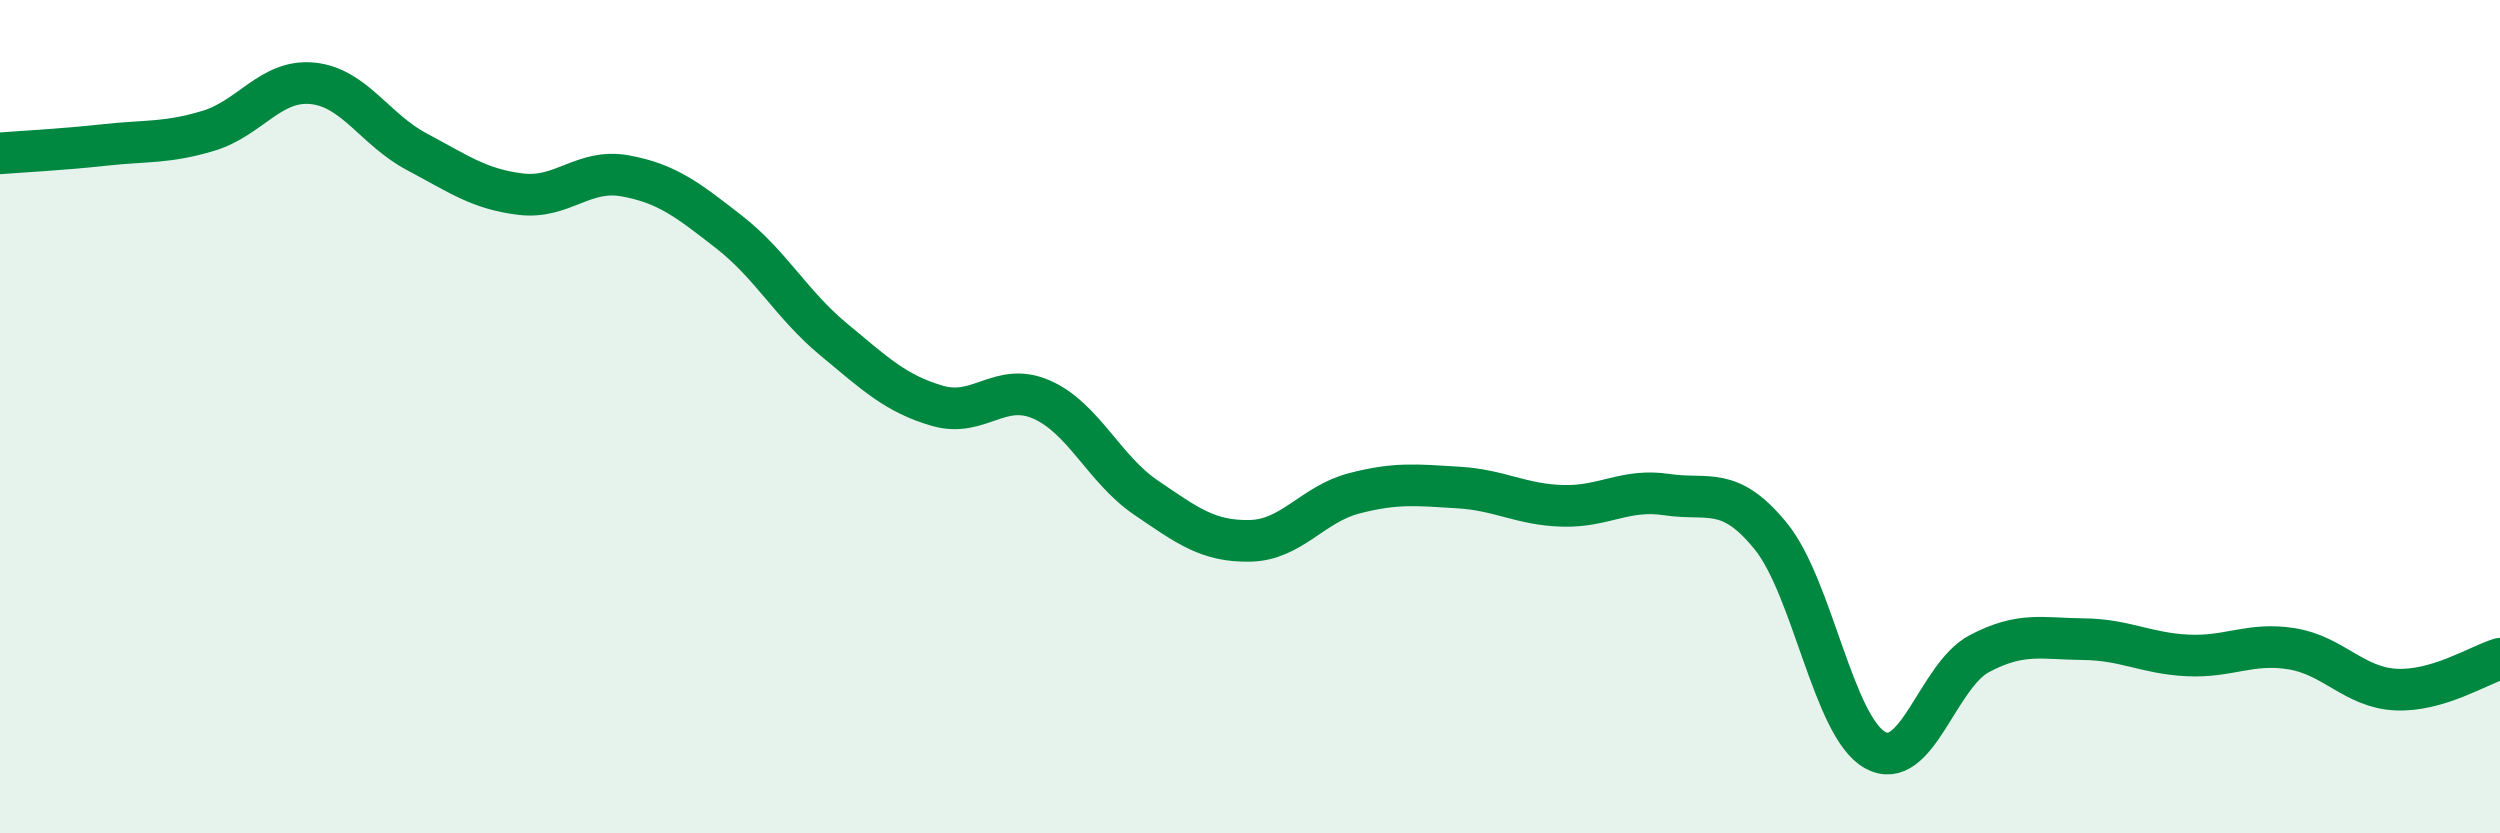
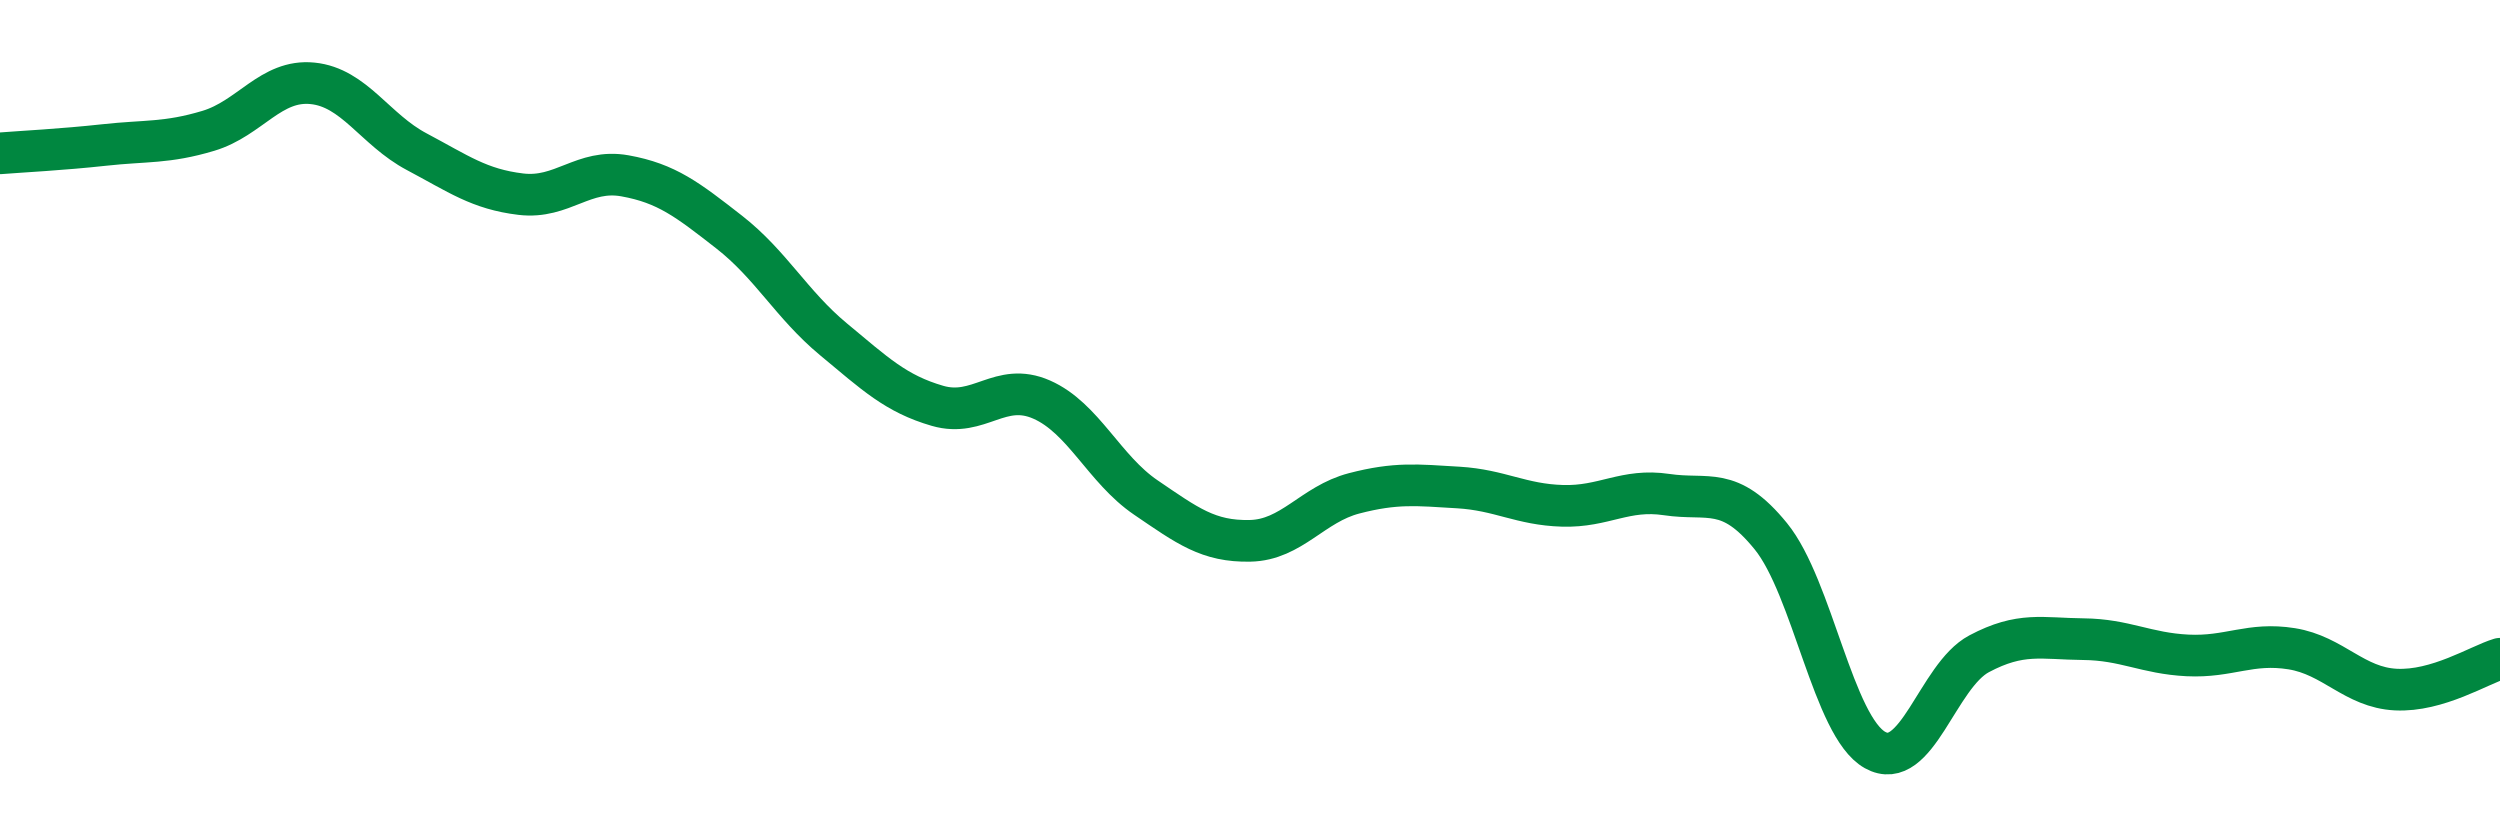
<svg xmlns="http://www.w3.org/2000/svg" width="60" height="20" viewBox="0 0 60 20">
-   <path d="M 0,3.68 C 0.5,3.64 1.5,3.59 2.5,3.48 C 3.5,3.37 4,3.44 5,3.14 C 6,2.84 6.5,1.9 7.5,2 C 8.5,2.1 9,3.11 10,3.64 C 11,4.17 11.5,4.54 12.5,4.66 C 13.5,4.78 14,4.04 15,4.22 C 16,4.4 16.5,4.79 17.5,5.57 C 18.5,6.35 19,7.31 20,8.14 C 21,8.97 21.5,9.45 22.5,9.74 C 23.5,10.03 24,9.15 25,9.59 C 26,10.03 26.5,11.26 27.5,11.94 C 28.5,12.62 29,13 30,12.98 C 31,12.96 31.5,12.1 32.5,11.84 C 33.5,11.58 34,11.64 35,11.7 C 36,11.76 36.5,12.11 37.5,12.14 C 38.5,12.17 39,11.72 40,11.87 C 41,12.02 41.5,11.64 42.5,12.87 C 43.5,14.1 44,17.44 45,18 C 46,18.56 46.5,16.22 47.5,15.69 C 48.5,15.16 49,15.33 50,15.34 C 51,15.35 51.5,15.68 52.5,15.73 C 53.5,15.78 54,15.41 55,15.57 C 56,15.73 56.5,16.5 57.5,16.55 C 58.5,16.6 59.5,15.96 60,15.81L60 20L0 20Z" fill="#008740" opacity="0.1" stroke-linecap="round" stroke-linejoin="round" />
  <path d="M 0,3.68 C 0.5,3.64 1.5,3.59 2.5,3.48 C 3.5,3.37 4,3.44 5,3.14 C 6,2.84 6.5,1.9 7.5,2 C 8.5,2.1 9,3.11 10,3.64 C 11,4.17 11.5,4.54 12.5,4.66 C 13.5,4.78 14,4.04 15,4.22 C 16,4.4 16.5,4.79 17.5,5.57 C 18.5,6.35 19,7.31 20,8.14 C 21,8.97 21.5,9.45 22.5,9.74 C 23.5,10.03 24,9.15 25,9.59 C 26,10.03 26.5,11.26 27.5,11.94 C 28.5,12.62 29,13 30,12.98 C 31,12.96 31.5,12.1 32.5,11.84 C 33.5,11.58 34,11.64 35,11.7 C 36,11.76 36.5,12.11 37.5,12.14 C 38.5,12.17 39,11.72 40,11.87 C 41,12.02 41.5,11.64 42.5,12.87 C 43.5,14.1 44,17.44 45,18 C 46,18.56 46.5,16.22 47.5,15.69 C 48.5,15.16 49,15.33 50,15.34 C 51,15.35 51.5,15.68 52.5,15.73 C 53.5,15.78 54,15.41 55,15.57 C 56,15.73 56.5,16.5 57.5,16.55 C 58.5,16.6 59.5,15.96 60,15.81" stroke="#008740" stroke-width="1" fill="none" stroke-linecap="round" stroke-linejoin="round" />
</svg>